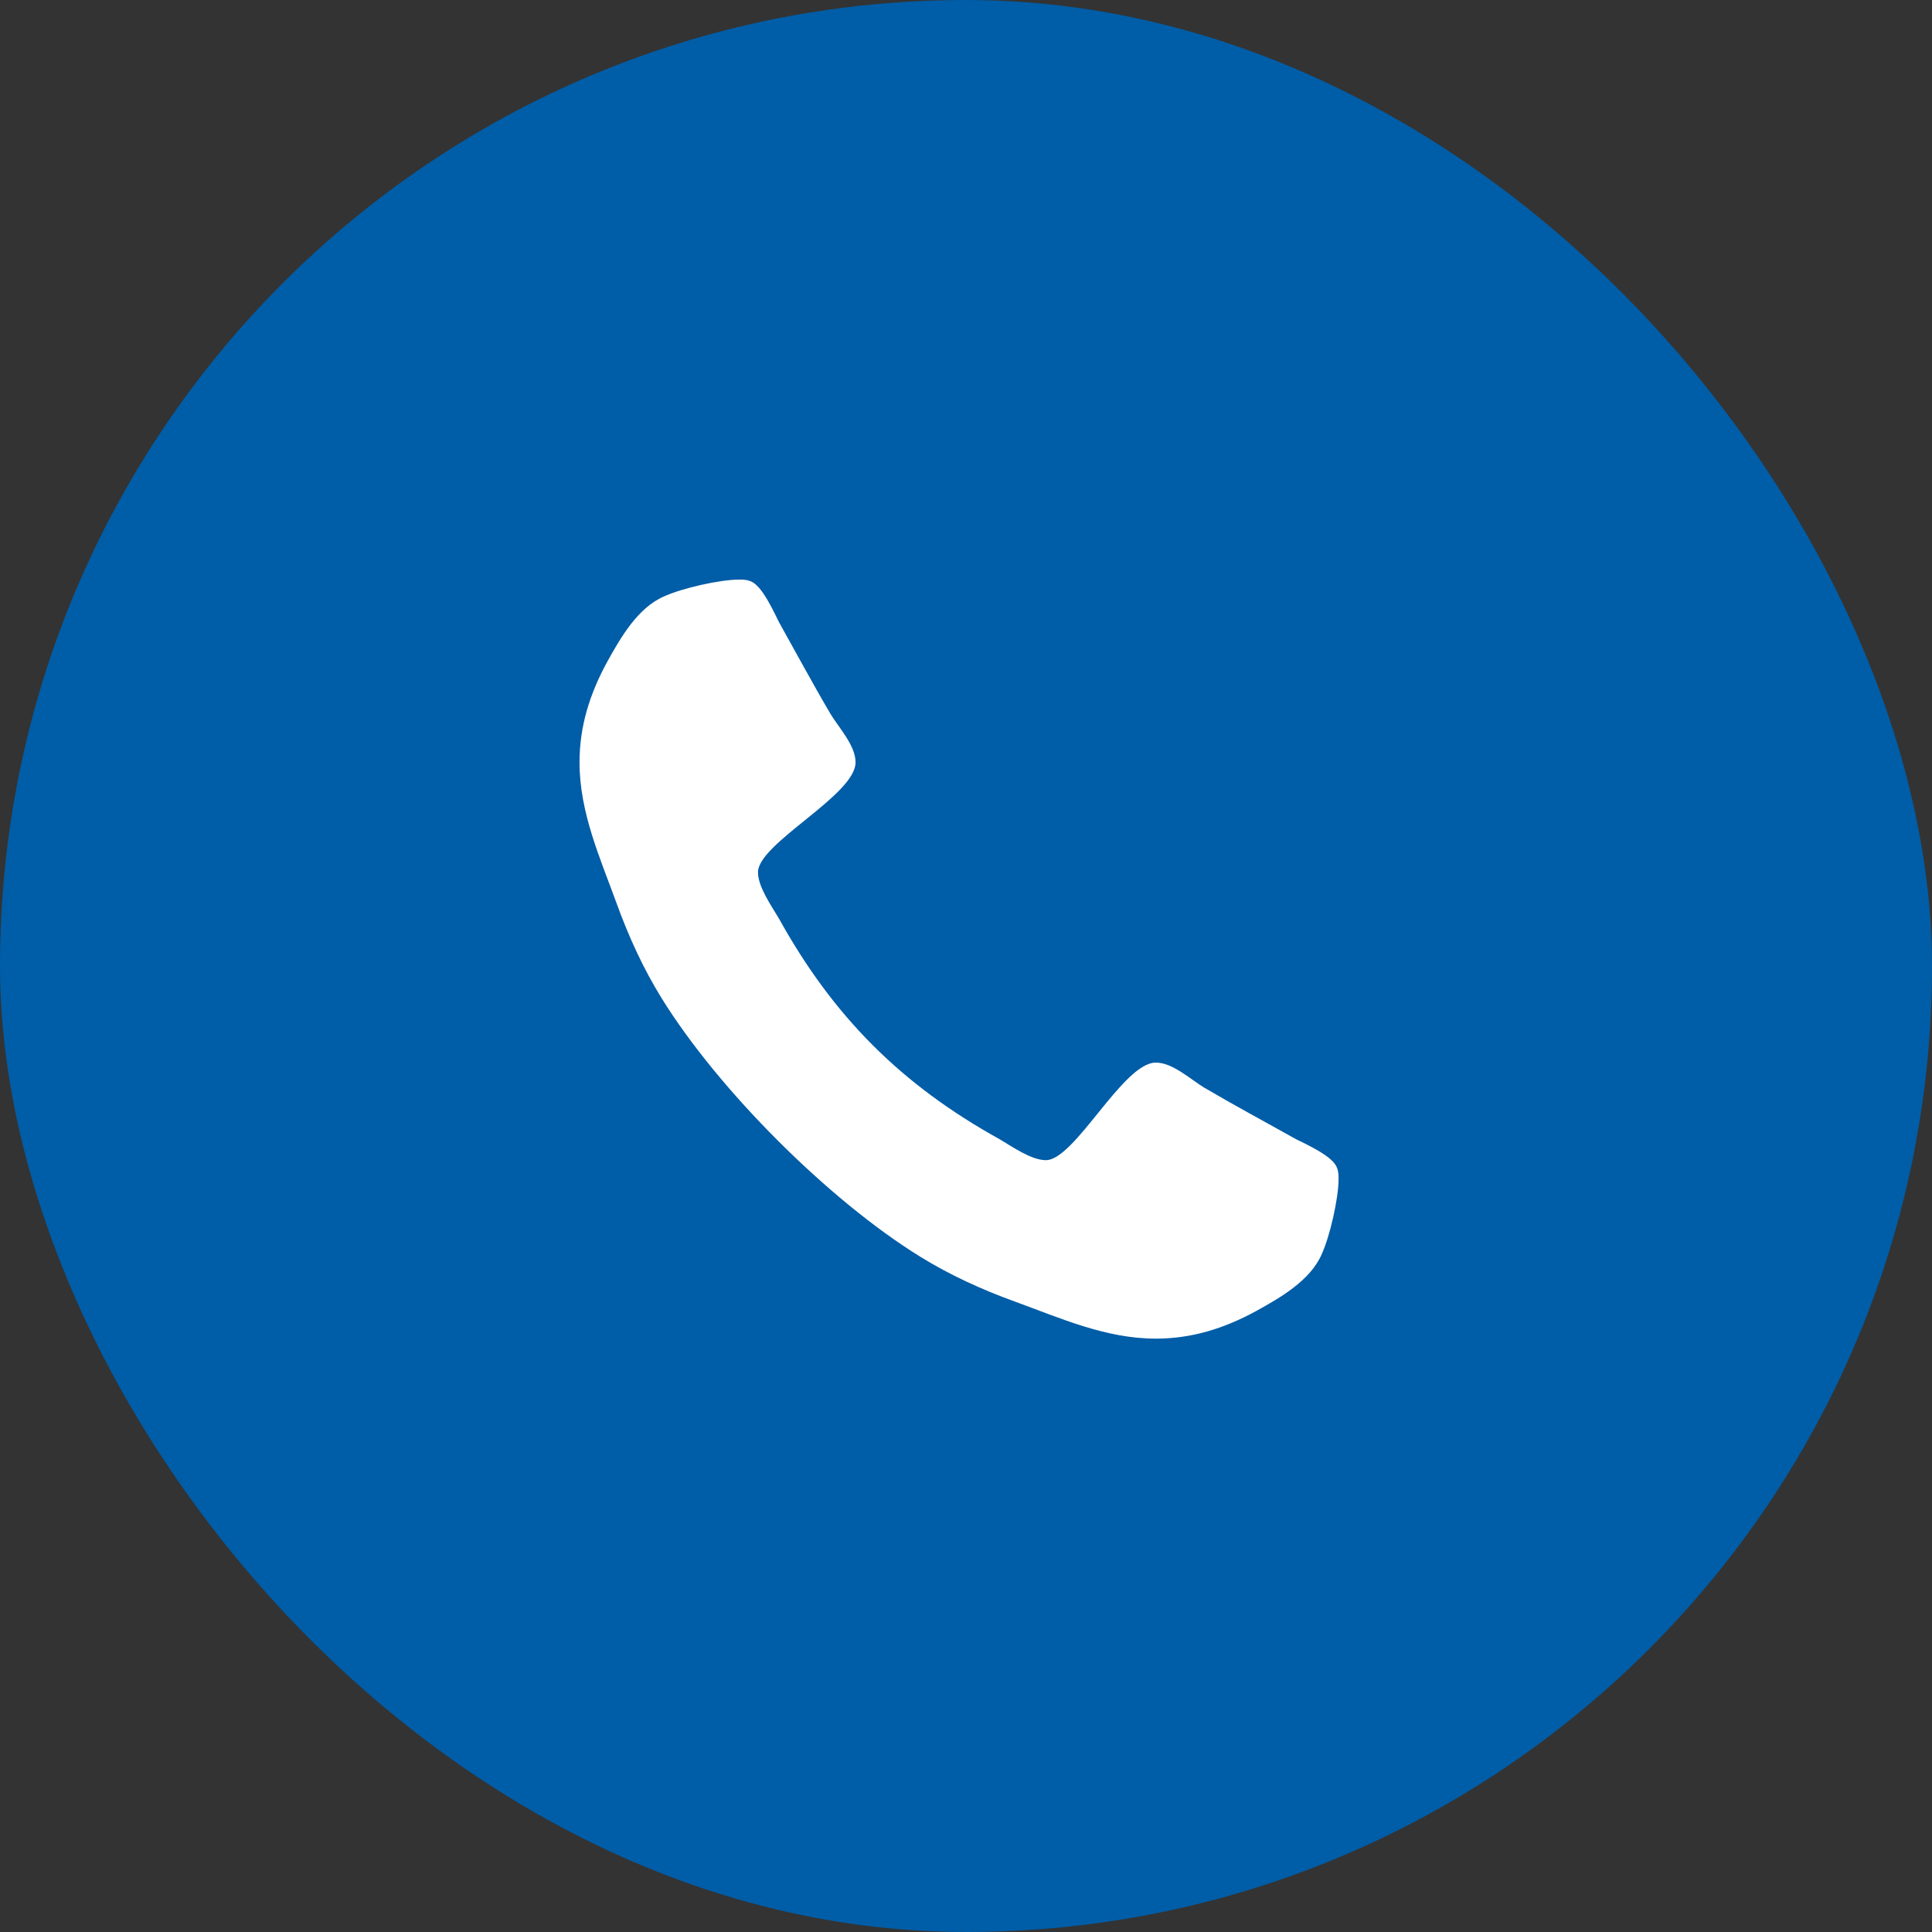
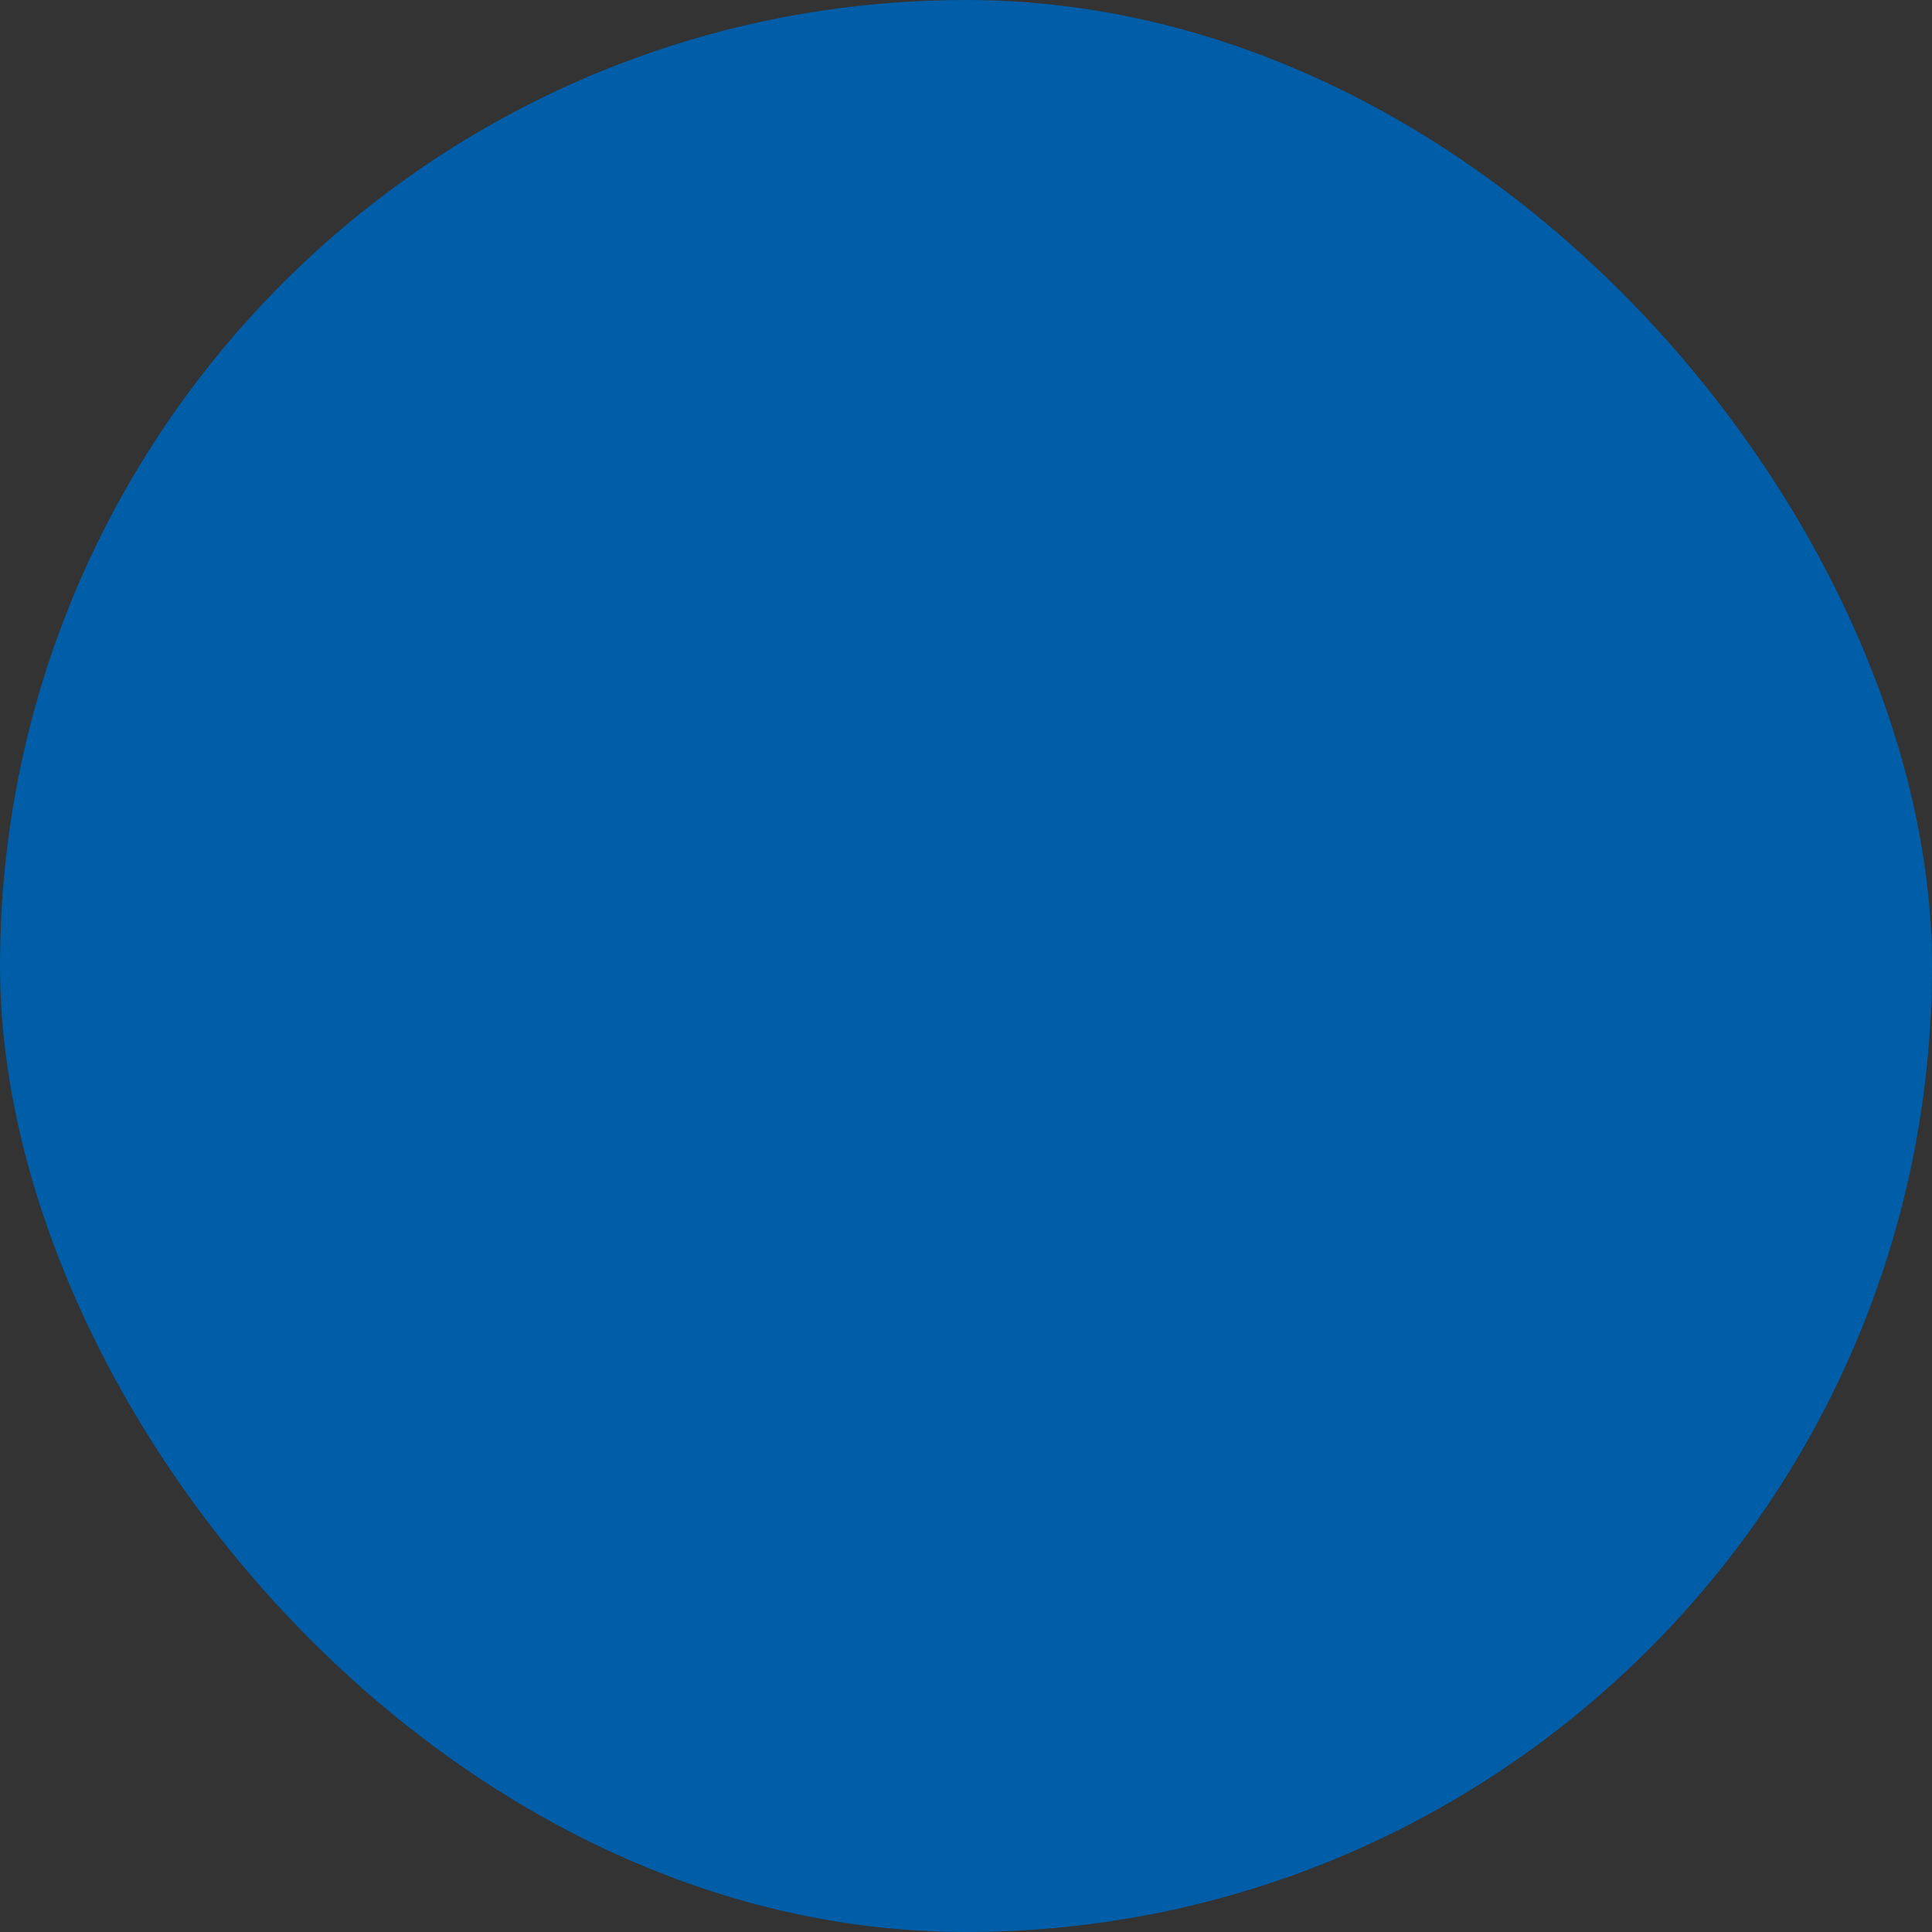
<svg xmlns="http://www.w3.org/2000/svg" width="24" height="24" viewBox="0 0 24 24" fill="none">
  <rect x="0" y="0" width="24" height="24" fill="#333333" stroke="none" />
  <rect width="24" height="24" rx="12" fill="#005DA7" />
-   <path d="M16.628 14.647C16.628 14.888 16.521 15.356 16.42 15.577C16.28 15.906 15.905 16.12 15.603 16.287C15.208 16.502 14.806 16.629 14.358 16.629C13.735 16.629 13.172 16.374 12.603 16.167C12.195 16.019 11.8 15.839 11.431 15.611C10.293 14.908 8.92 13.535 8.217 12.397C7.989 12.028 7.809 11.633 7.661 11.225C7.454 10.656 7.199 10.093 7.199 9.47C7.199 9.022 7.326 8.62 7.541 8.225C7.708 7.923 7.922 7.548 8.251 7.408C8.472 7.307 8.94 7.2 9.181 7.2C9.228 7.2 9.275 7.2 9.322 7.22C9.463 7.267 9.61 7.595 9.677 7.729C9.891 8.111 10.099 8.499 10.32 8.874C10.427 9.048 10.628 9.263 10.628 9.47C10.628 9.879 9.416 10.475 9.416 10.836C9.416 11.017 9.583 11.252 9.677 11.412C10.353 12.631 11.197 13.475 12.416 14.151C12.576 14.245 12.811 14.412 12.992 14.412C13.353 14.412 13.949 13.2 14.358 13.2C14.565 13.2 14.78 13.401 14.954 13.508C15.329 13.729 15.717 13.937 16.099 14.151C16.233 14.218 16.561 14.365 16.608 14.506C16.628 14.553 16.628 14.6 16.628 14.647Z" fill="white" />
</svg>